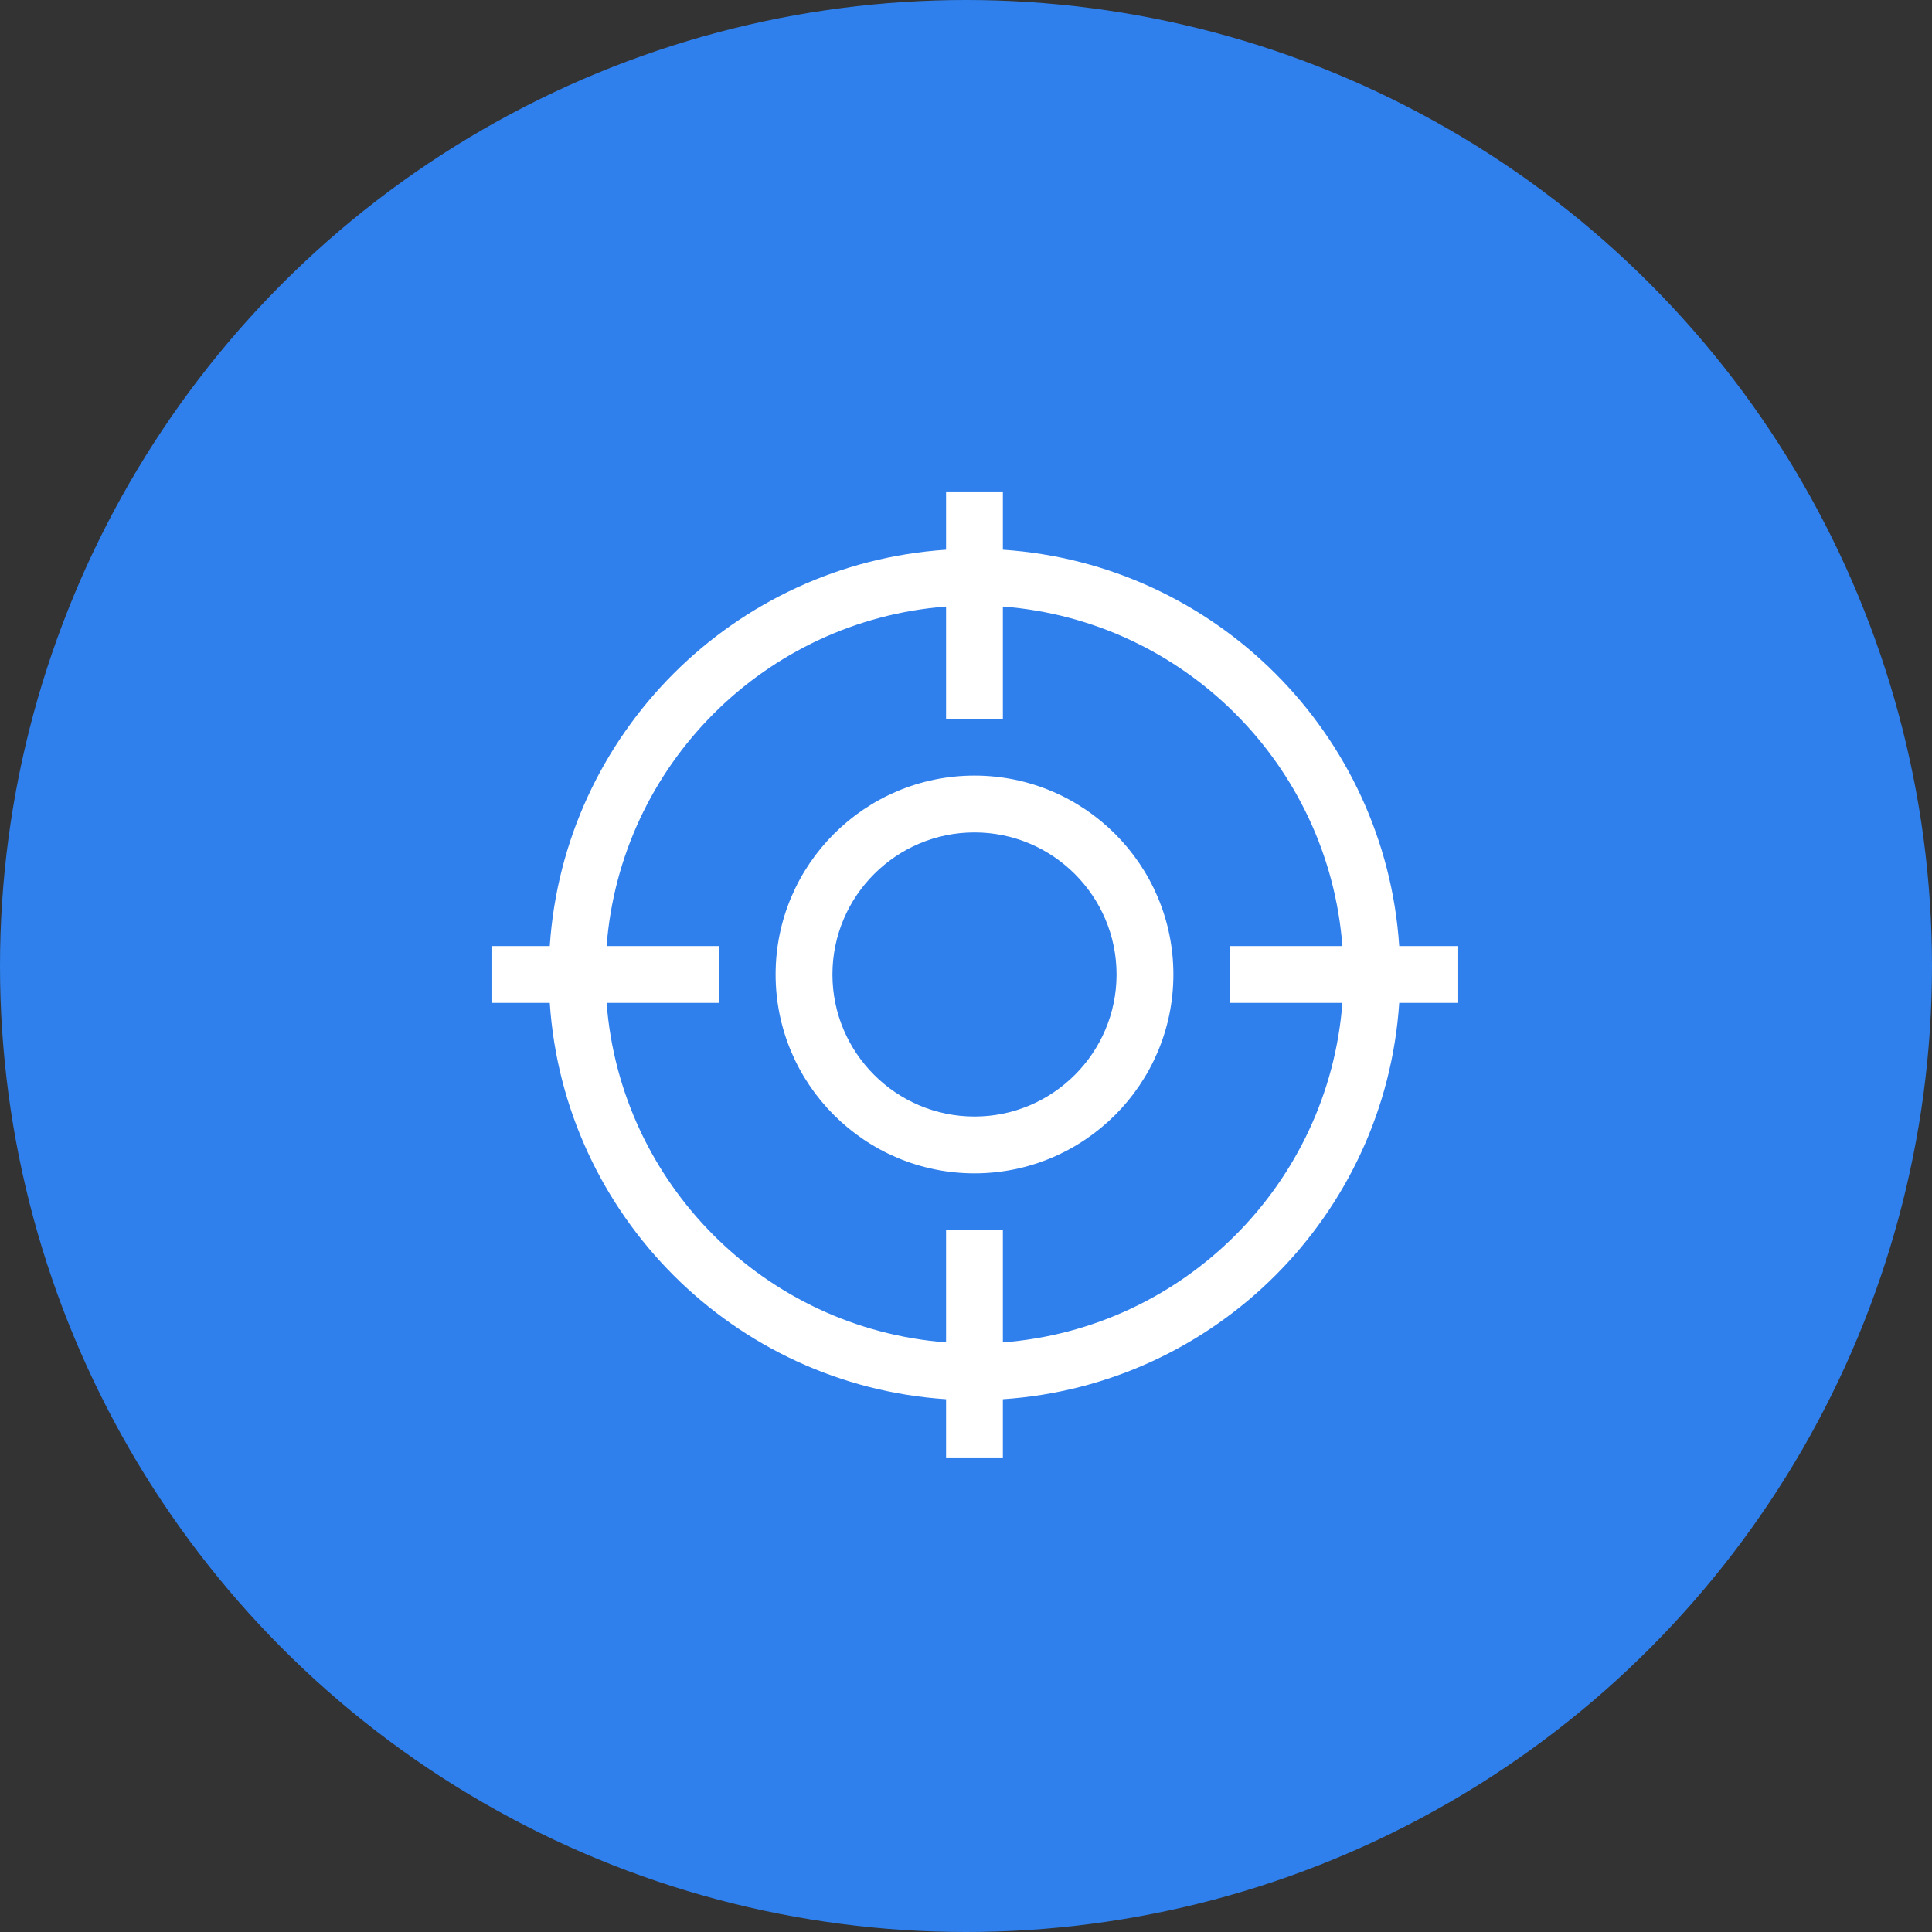
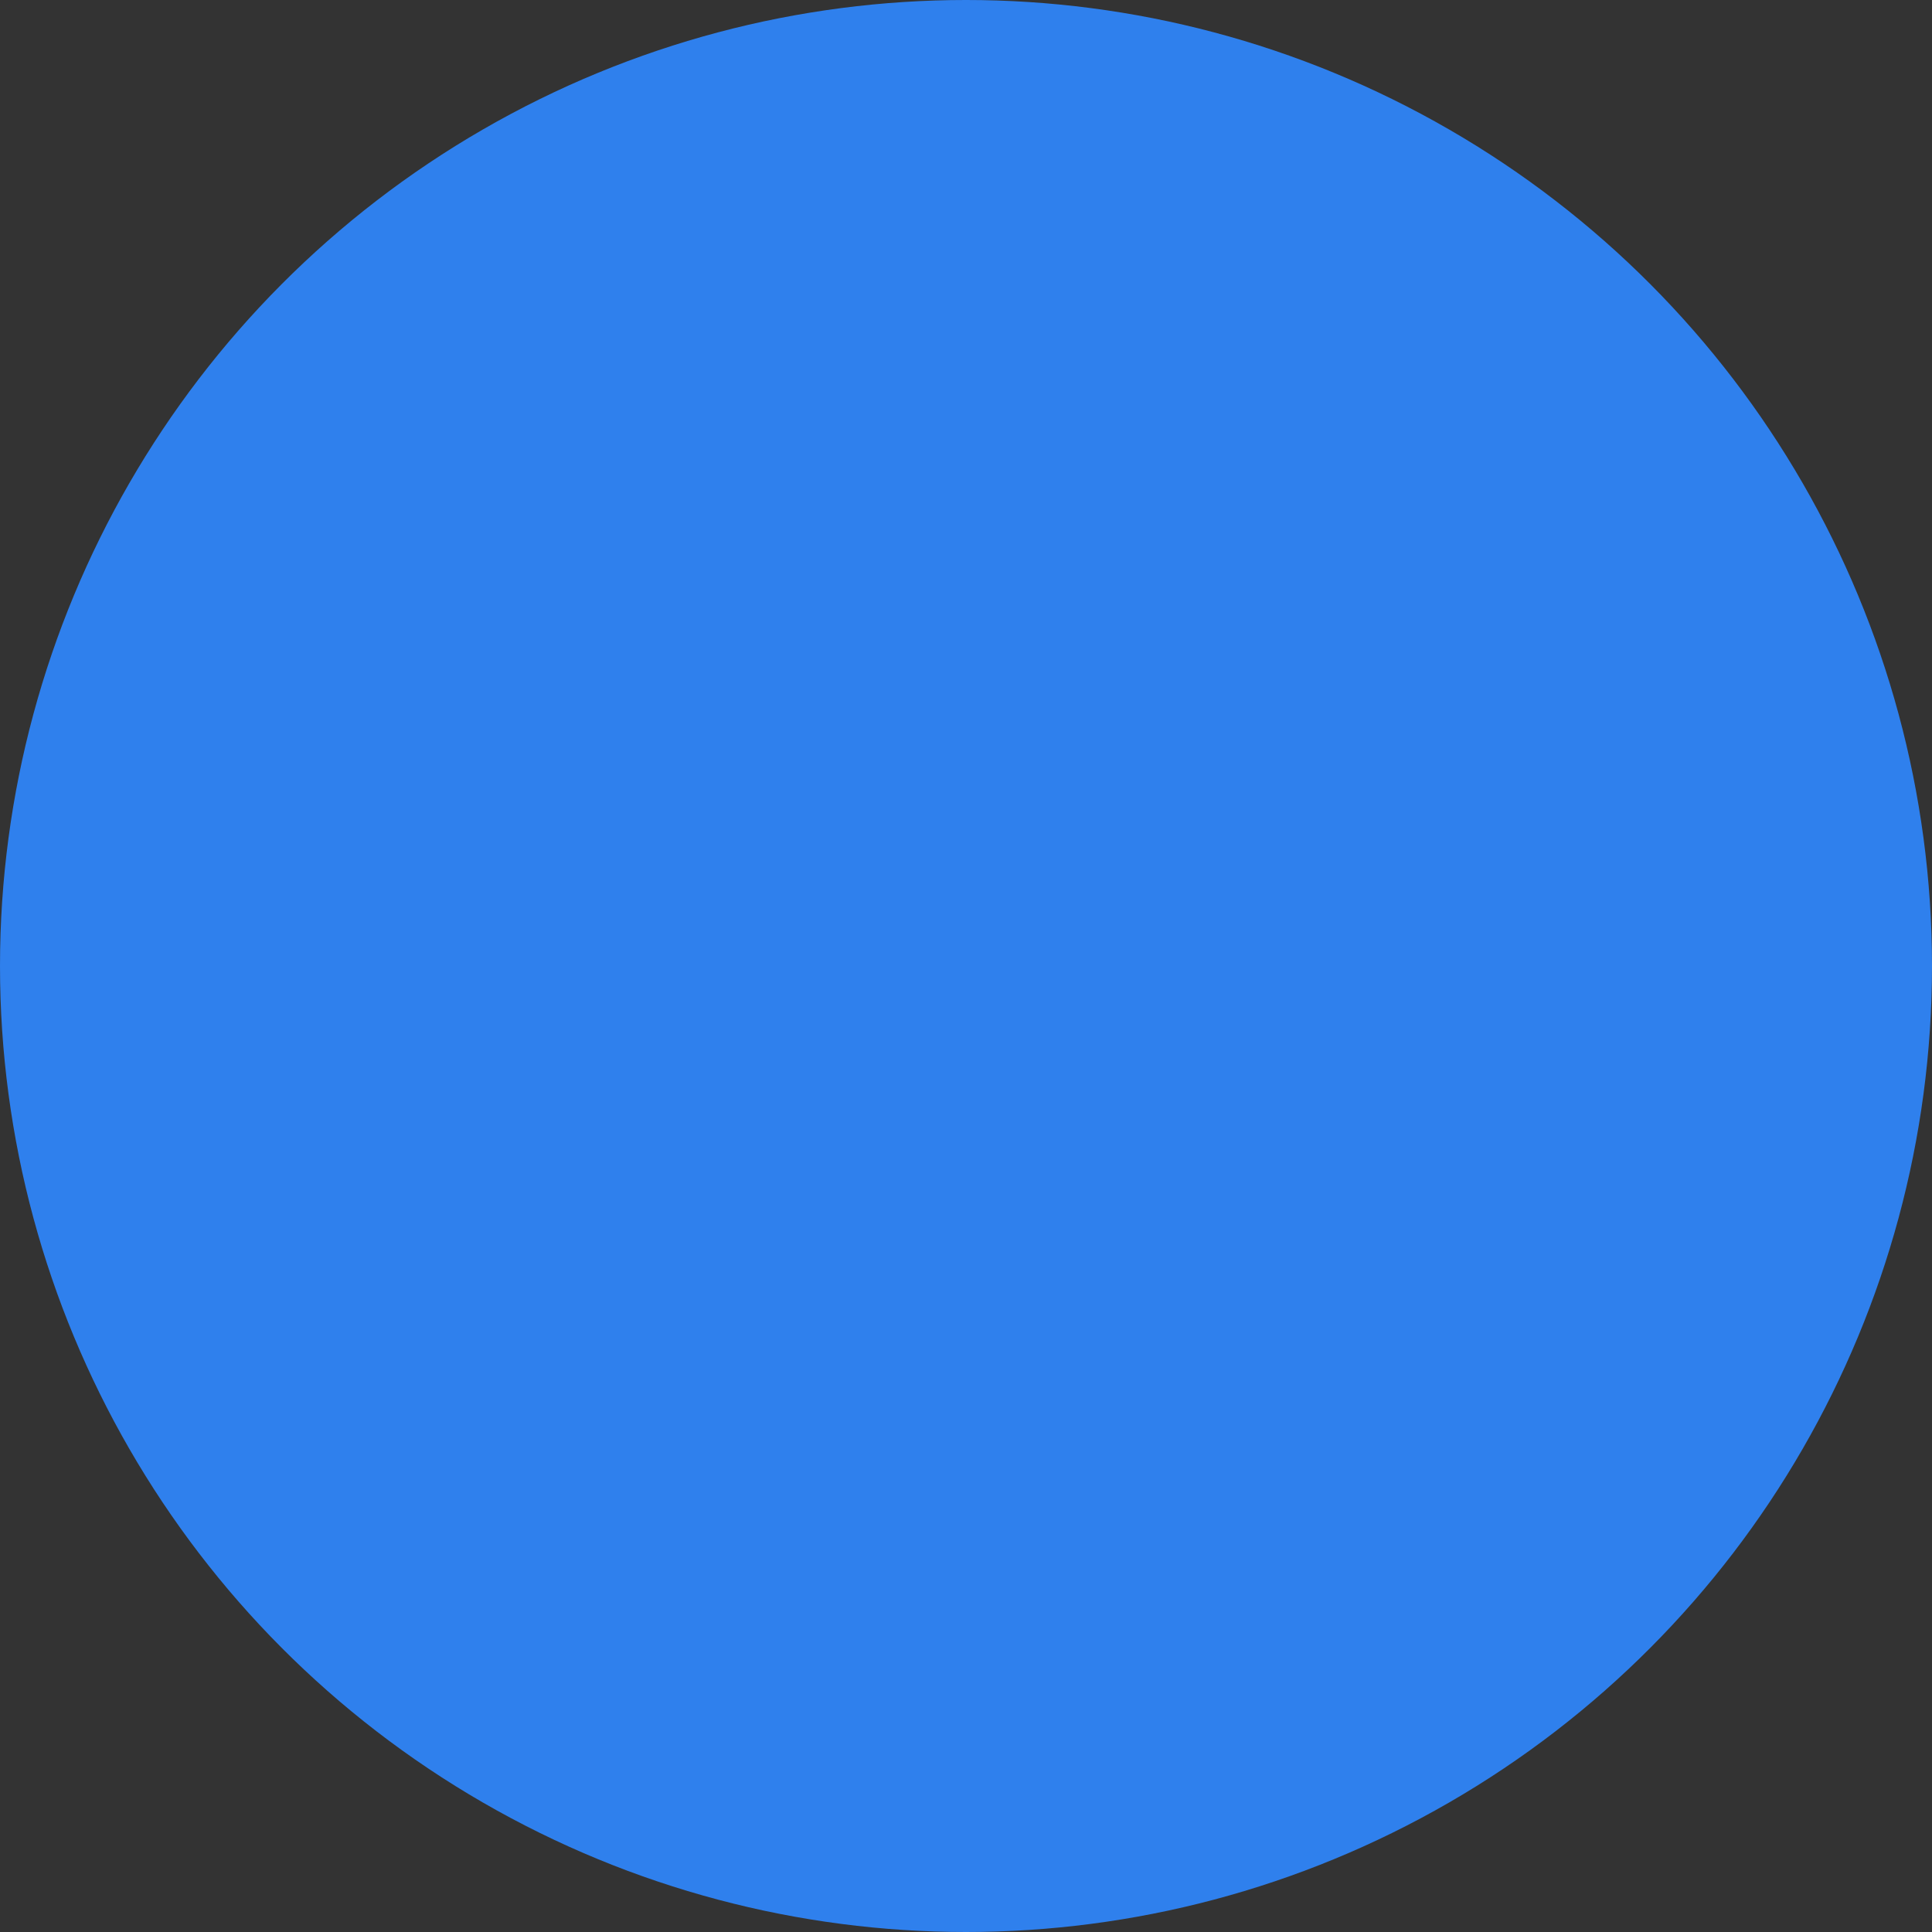
<svg xmlns="http://www.w3.org/2000/svg" width="114" height="114" viewBox="0 0 114 114" fill="none">
  <rect x="0" y="0" width="114" height="114" fill="#333333" stroke="none" />
  <circle cx="57" cy="57" r="57" fill="#2F80ED" />
-   <path fill-rule="evenodd" clip-rule="evenodd" d="M79.21 59.176C78.392 69.856 69.856 78.389 59.176 79.21V72.588H55.824V79.21C45.144 78.389 36.611 69.856 35.793 59.176H42.412V55.824H35.793C36.611 45.144 45.144 36.611 55.824 35.79V42.412H59.176V35.79C69.856 36.611 78.392 45.144 79.21 55.824H72.588V59.176H79.21V59.176ZM82.563 55.824C81.732 43.297 71.706 33.268 59.176 32.437V29H55.824V32.437C43.297 33.268 33.272 43.297 32.44 55.824H29V59.176H32.44C33.272 71.703 43.297 81.732 55.824 82.563V86H59.176V82.563C71.706 81.732 81.732 71.703 82.563 59.176H86V55.824H82.563V55.824ZM57.501 65.882C52.881 65.882 49.119 62.12 49.119 57.5C49.119 52.88 52.881 49.118 57.501 49.118C62.122 49.118 65.884 52.88 65.884 57.5C65.884 62.12 62.122 65.882 57.501 65.882ZM57.501 45.765C51.03 45.765 45.766 51.029 45.766 57.5C45.766 63.971 51.03 69.235 57.501 69.235C63.972 69.235 69.237 63.971 69.237 57.5C69.237 51.029 63.972 45.765 57.501 45.765Z" fill="white" />
</svg>